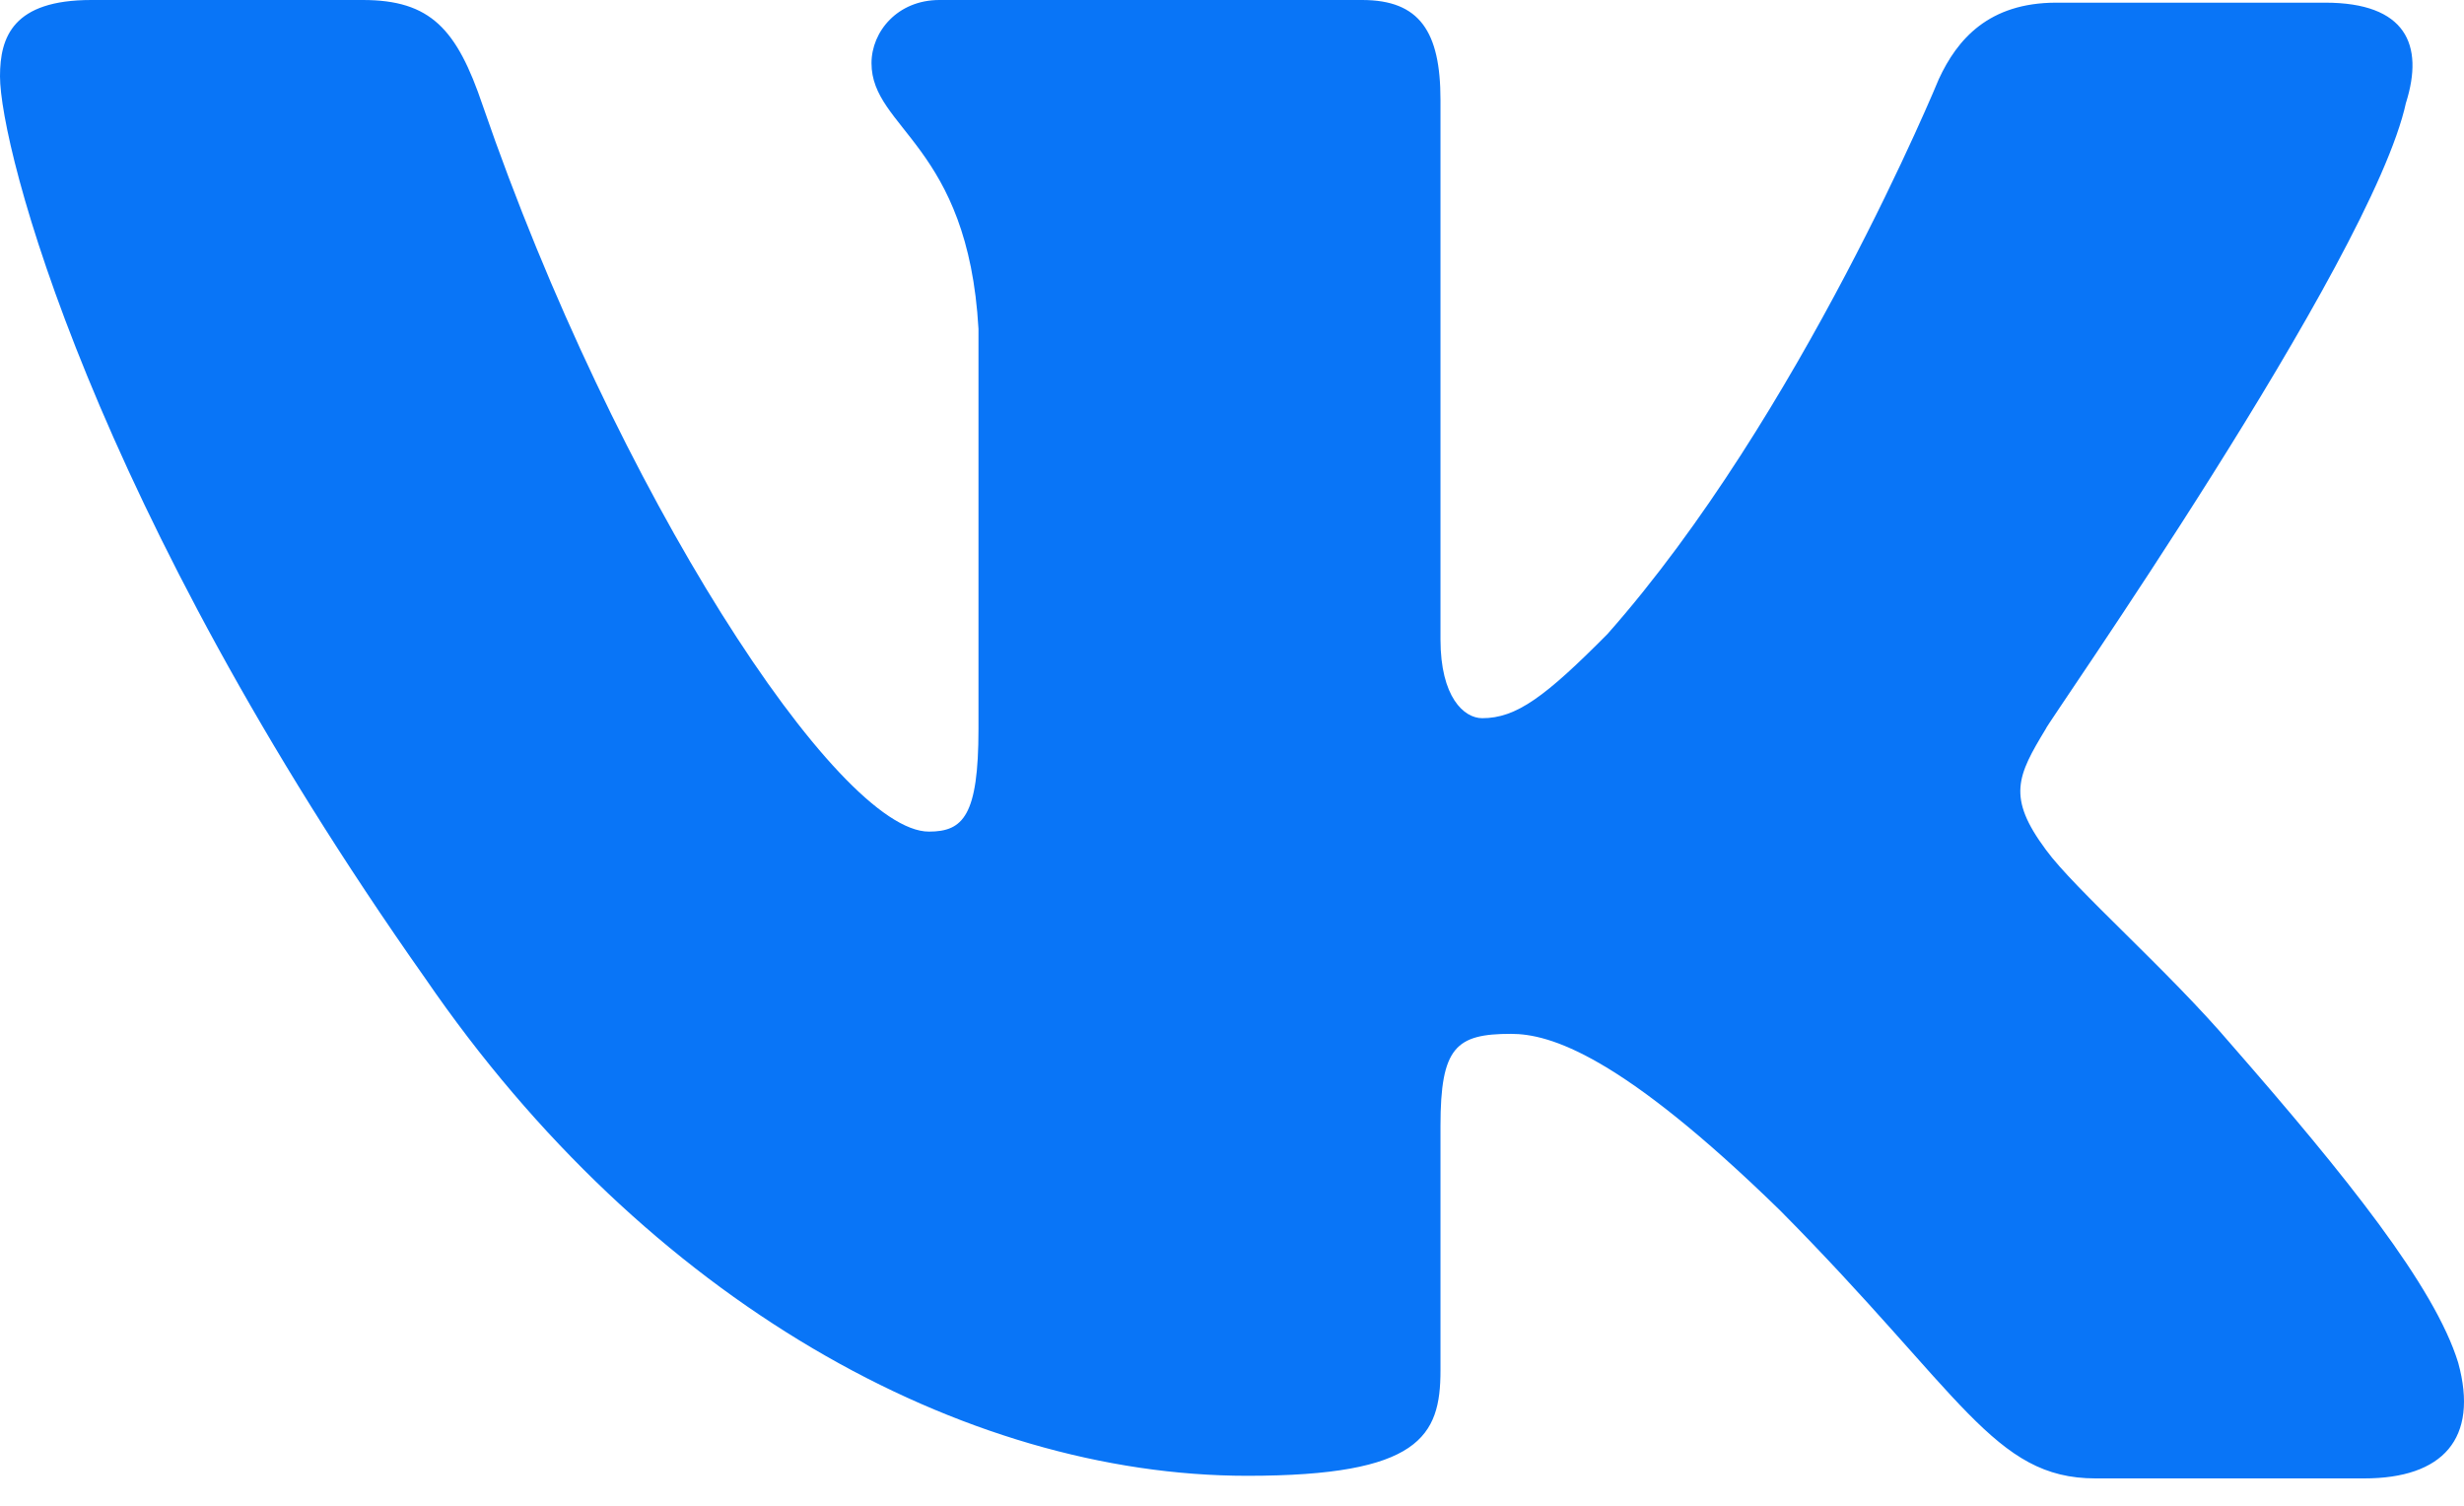
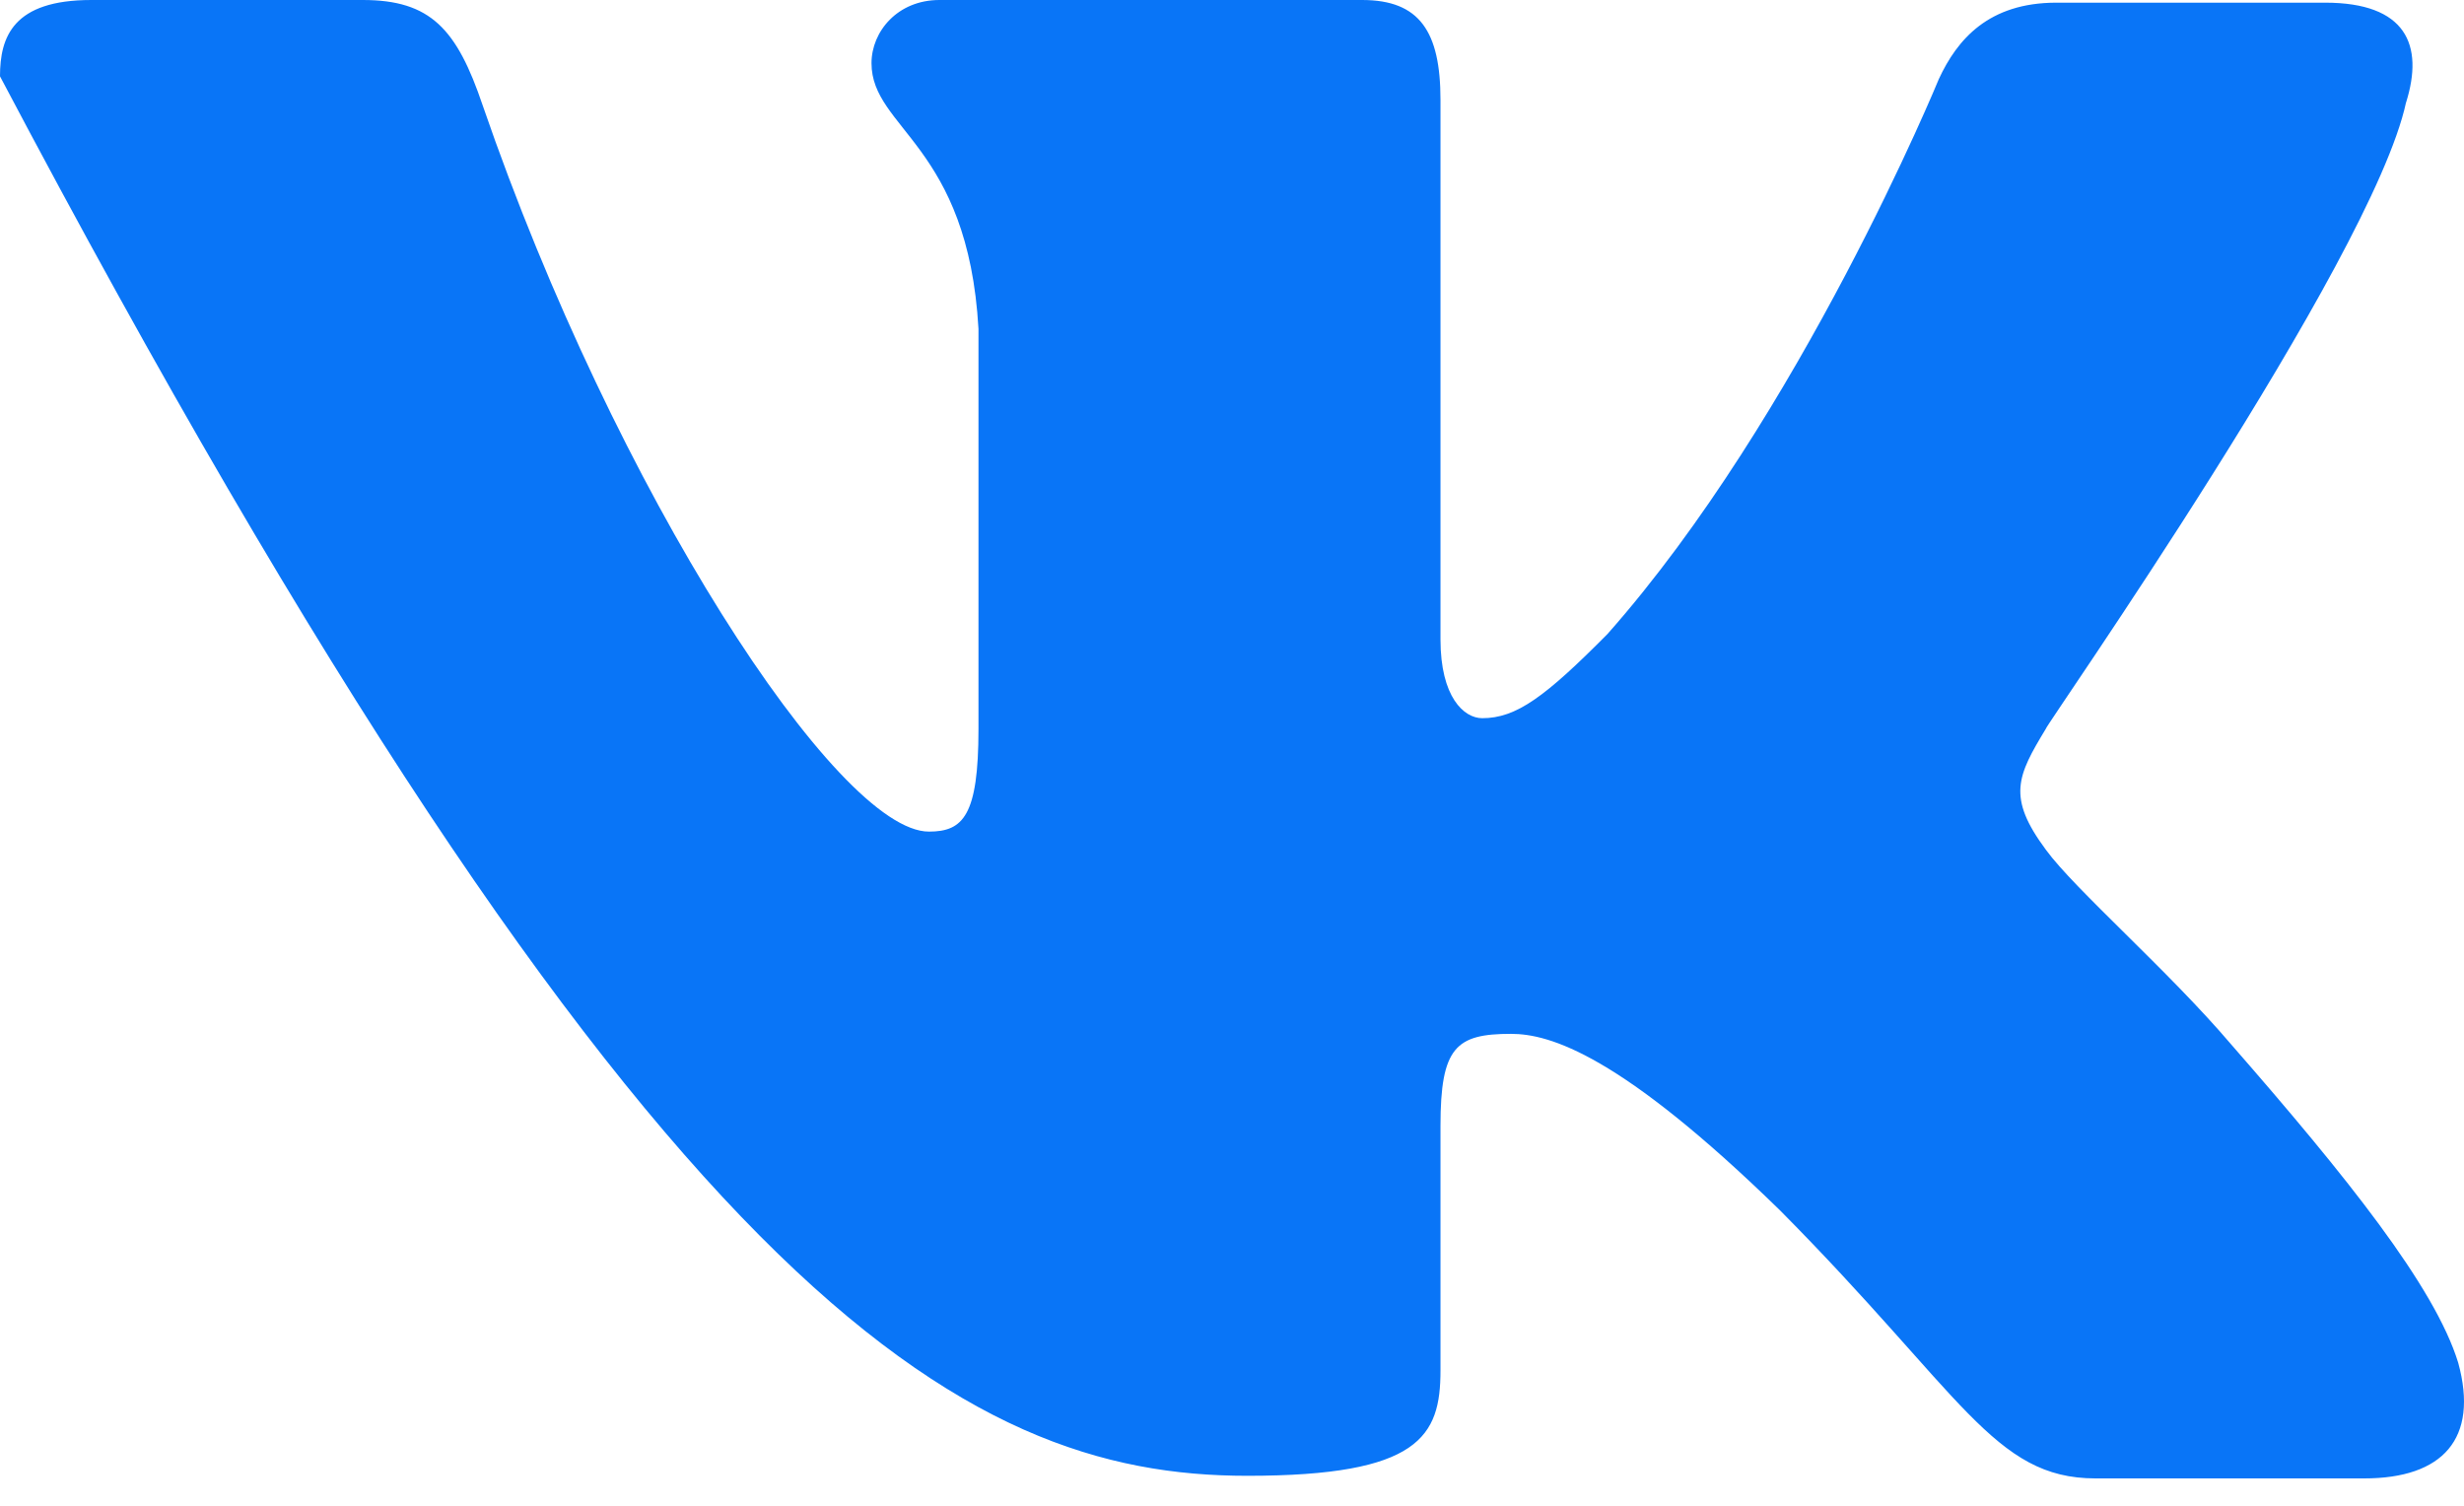
<svg xmlns="http://www.w3.org/2000/svg" width="36" height="22" viewBox="0 0 36 22" fill="none">
-   <path fill-rule="evenodd" clip-rule="evenodd" d="M35.153 1.5C35.419 0.654 35.153 0.039 33.971 0.039H30.044C29.053 0.039 28.595 0.578 28.328 1.153C28.328 1.153 26.308 6.074 23.486 9.263C22.571 10.186 22.152 10.493 21.656 10.493C21.389 10.493 21.046 10.186 21.046 9.341V1.46C21.046 0.461 20.741 0 19.902 0H13.725C13.114 0 12.733 0.461 12.733 0.923C12.733 1.883 14.144 2.114 14.296 4.805V10.65C14.296 11.918 14.072 12.15 13.572 12.15C12.238 12.15 8.997 7.192 7.053 1.542C6.675 0.423 6.291 0 5.3 0H1.334C0.191 0 0 0.538 0 1.115C0 2.152 1.334 7.379 6.215 14.297C9.455 19.022 14.069 21.562 18.224 21.562C20.741 21.562 21.046 20.985 21.046 20.024V16.45C21.046 15.297 21.274 15.105 22.076 15.105C22.647 15.105 23.677 15.412 26.003 17.68C28.671 20.37 29.128 21.6 30.616 21.6H34.543C35.687 21.6 36.221 21.023 35.915 19.909C35.572 18.794 34.276 17.18 32.598 15.259C31.683 14.183 30.311 12.992 29.891 12.415C29.32 11.646 29.472 11.338 29.891 10.647C29.853 10.647 34.657 3.806 35.153 1.497" fill="#0975F7" />
+   <path fill-rule="evenodd" clip-rule="evenodd" d="M35.153 1.5C35.419 0.654 35.153 0.039 33.971 0.039H30.044C29.053 0.039 28.595 0.578 28.328 1.153C28.328 1.153 26.308 6.074 23.486 9.263C22.571 10.186 22.152 10.493 21.656 10.493C21.389 10.493 21.046 10.186 21.046 9.341V1.46C21.046 0.461 20.741 0 19.902 0H13.725C13.114 0 12.733 0.461 12.733 0.923C12.733 1.883 14.144 2.114 14.296 4.805V10.65C14.296 11.918 14.072 12.15 13.572 12.15C12.238 12.15 8.997 7.192 7.053 1.542C6.675 0.423 6.291 0 5.3 0H1.334C0.191 0 0 0.538 0 1.115C9.455 19.022 14.069 21.562 18.224 21.562C20.741 21.562 21.046 20.985 21.046 20.024V16.45C21.046 15.297 21.274 15.105 22.076 15.105C22.647 15.105 23.677 15.412 26.003 17.68C28.671 20.37 29.128 21.6 30.616 21.6H34.543C35.687 21.6 36.221 21.023 35.915 19.909C35.572 18.794 34.276 17.18 32.598 15.259C31.683 14.183 30.311 12.992 29.891 12.415C29.32 11.646 29.472 11.338 29.891 10.647C29.853 10.647 34.657 3.806 35.153 1.497" fill="#0975F7" />
</svg>